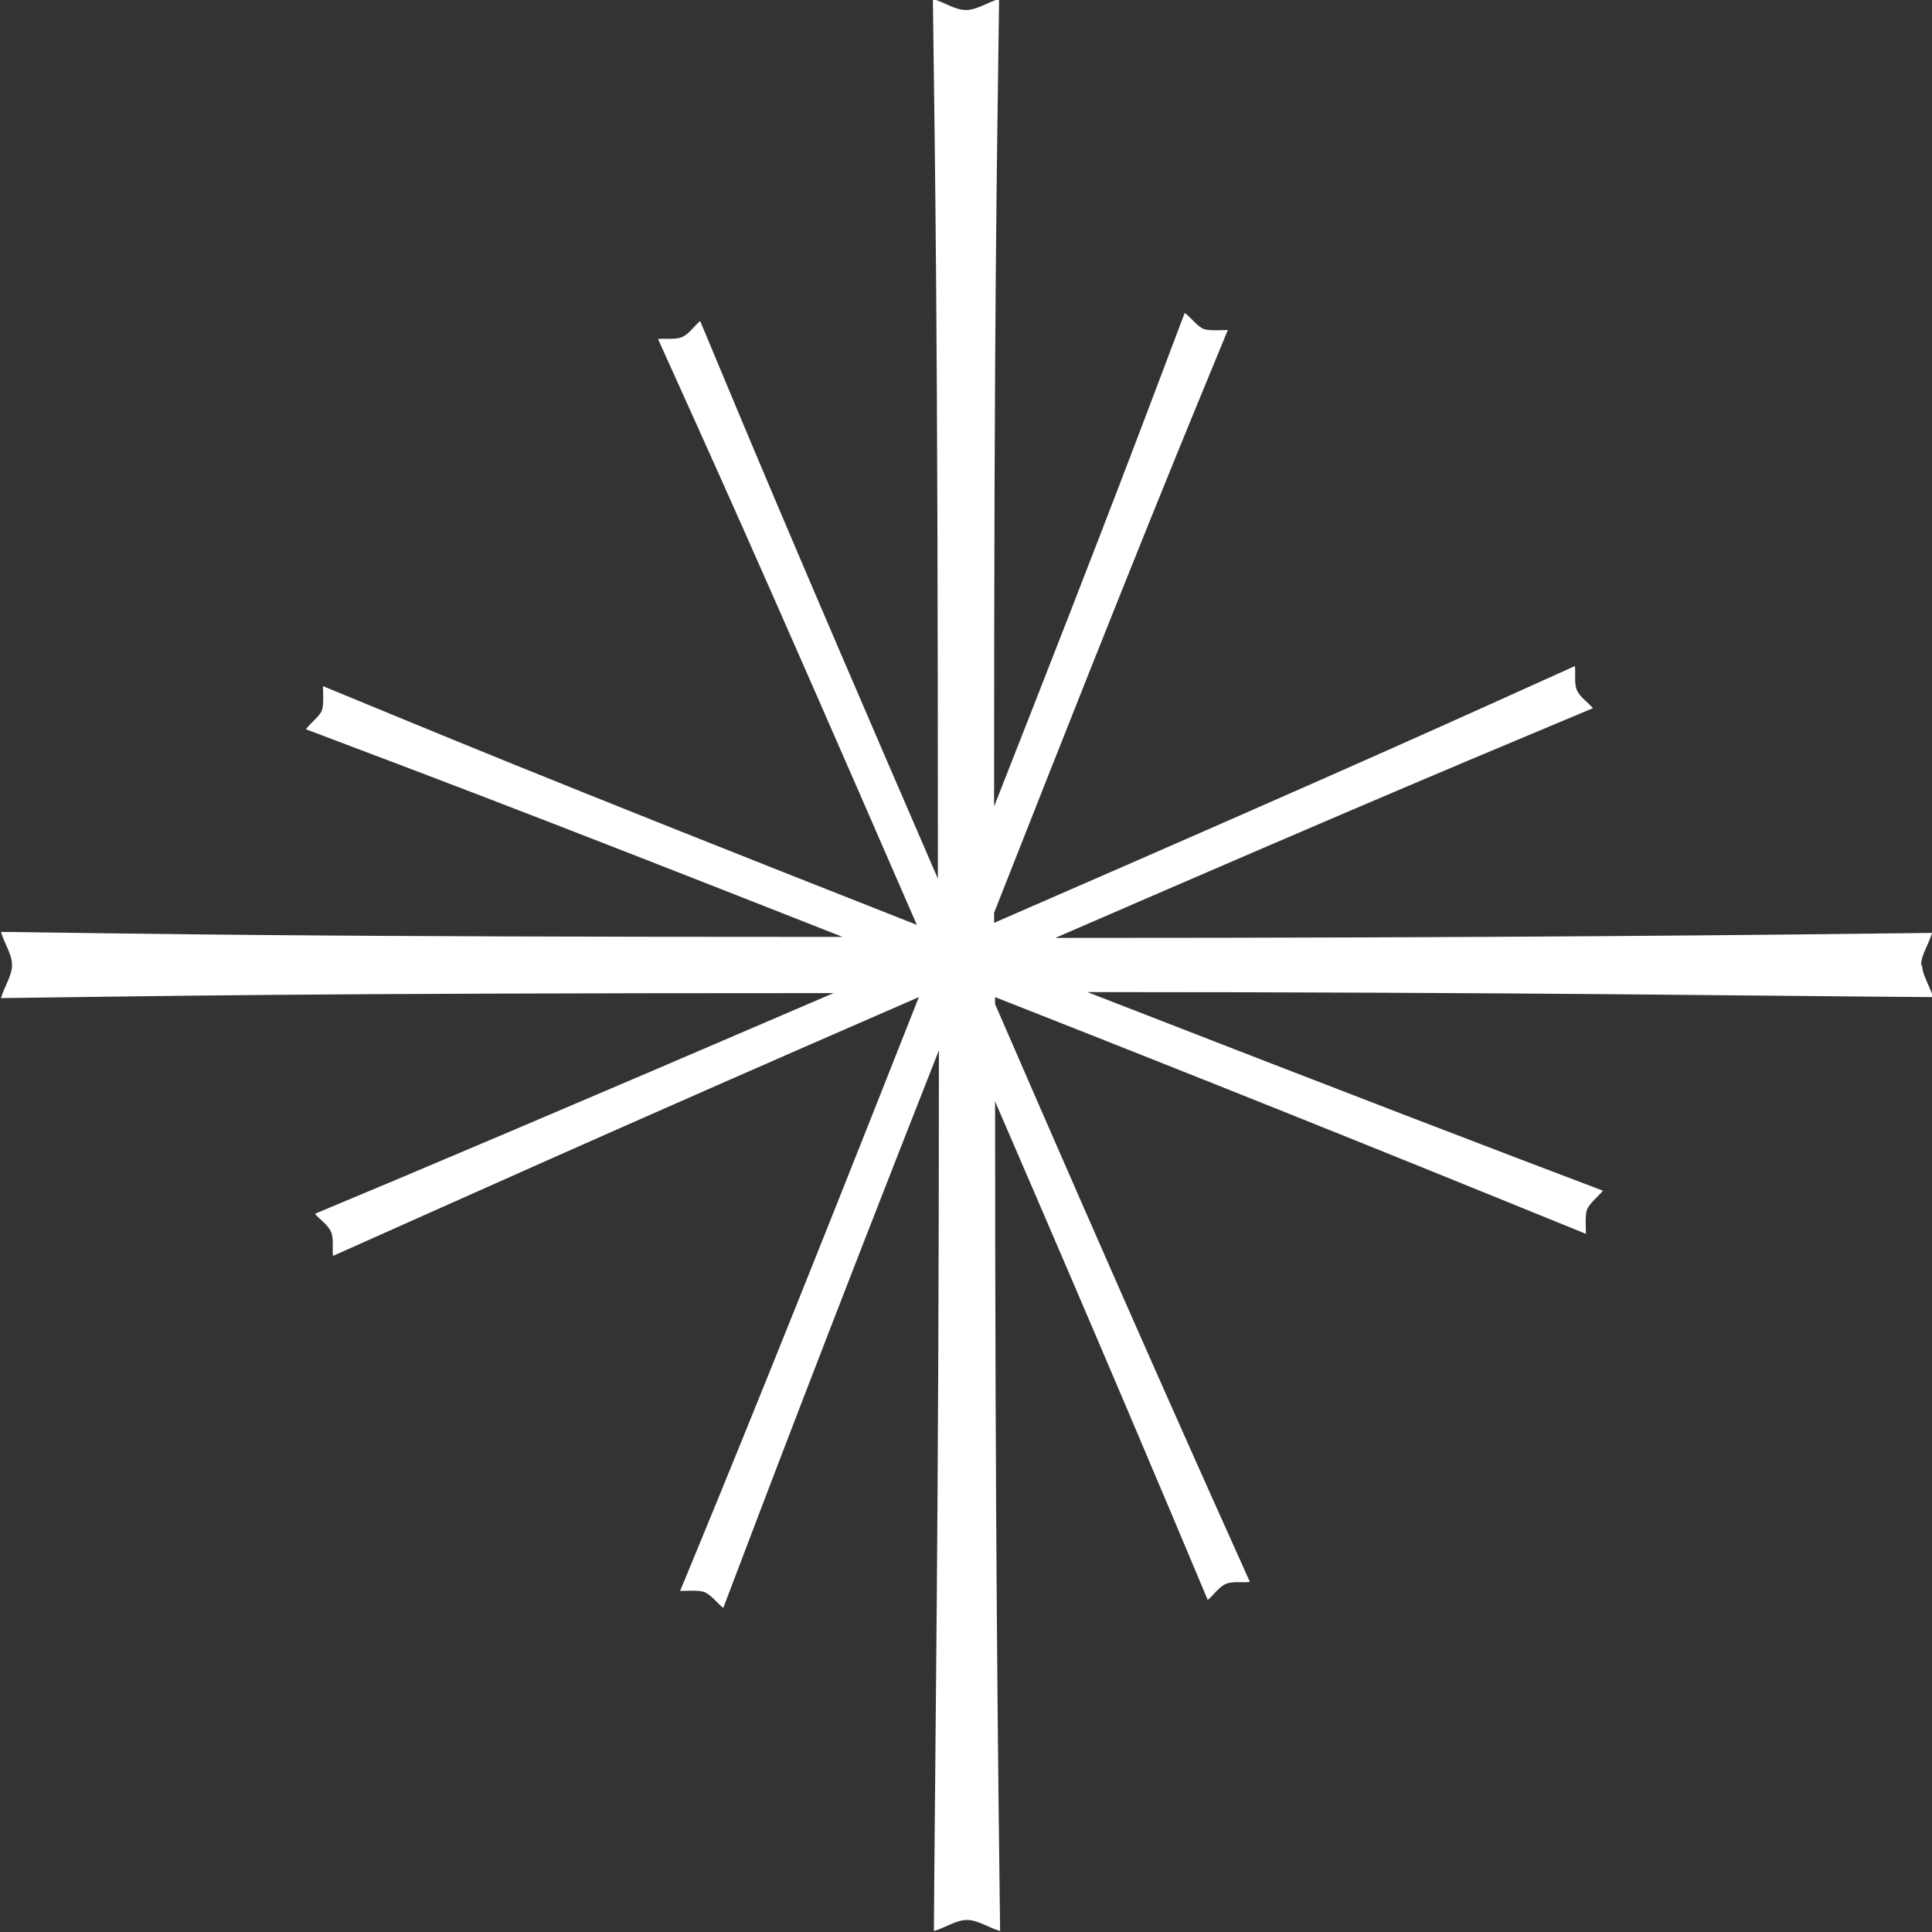
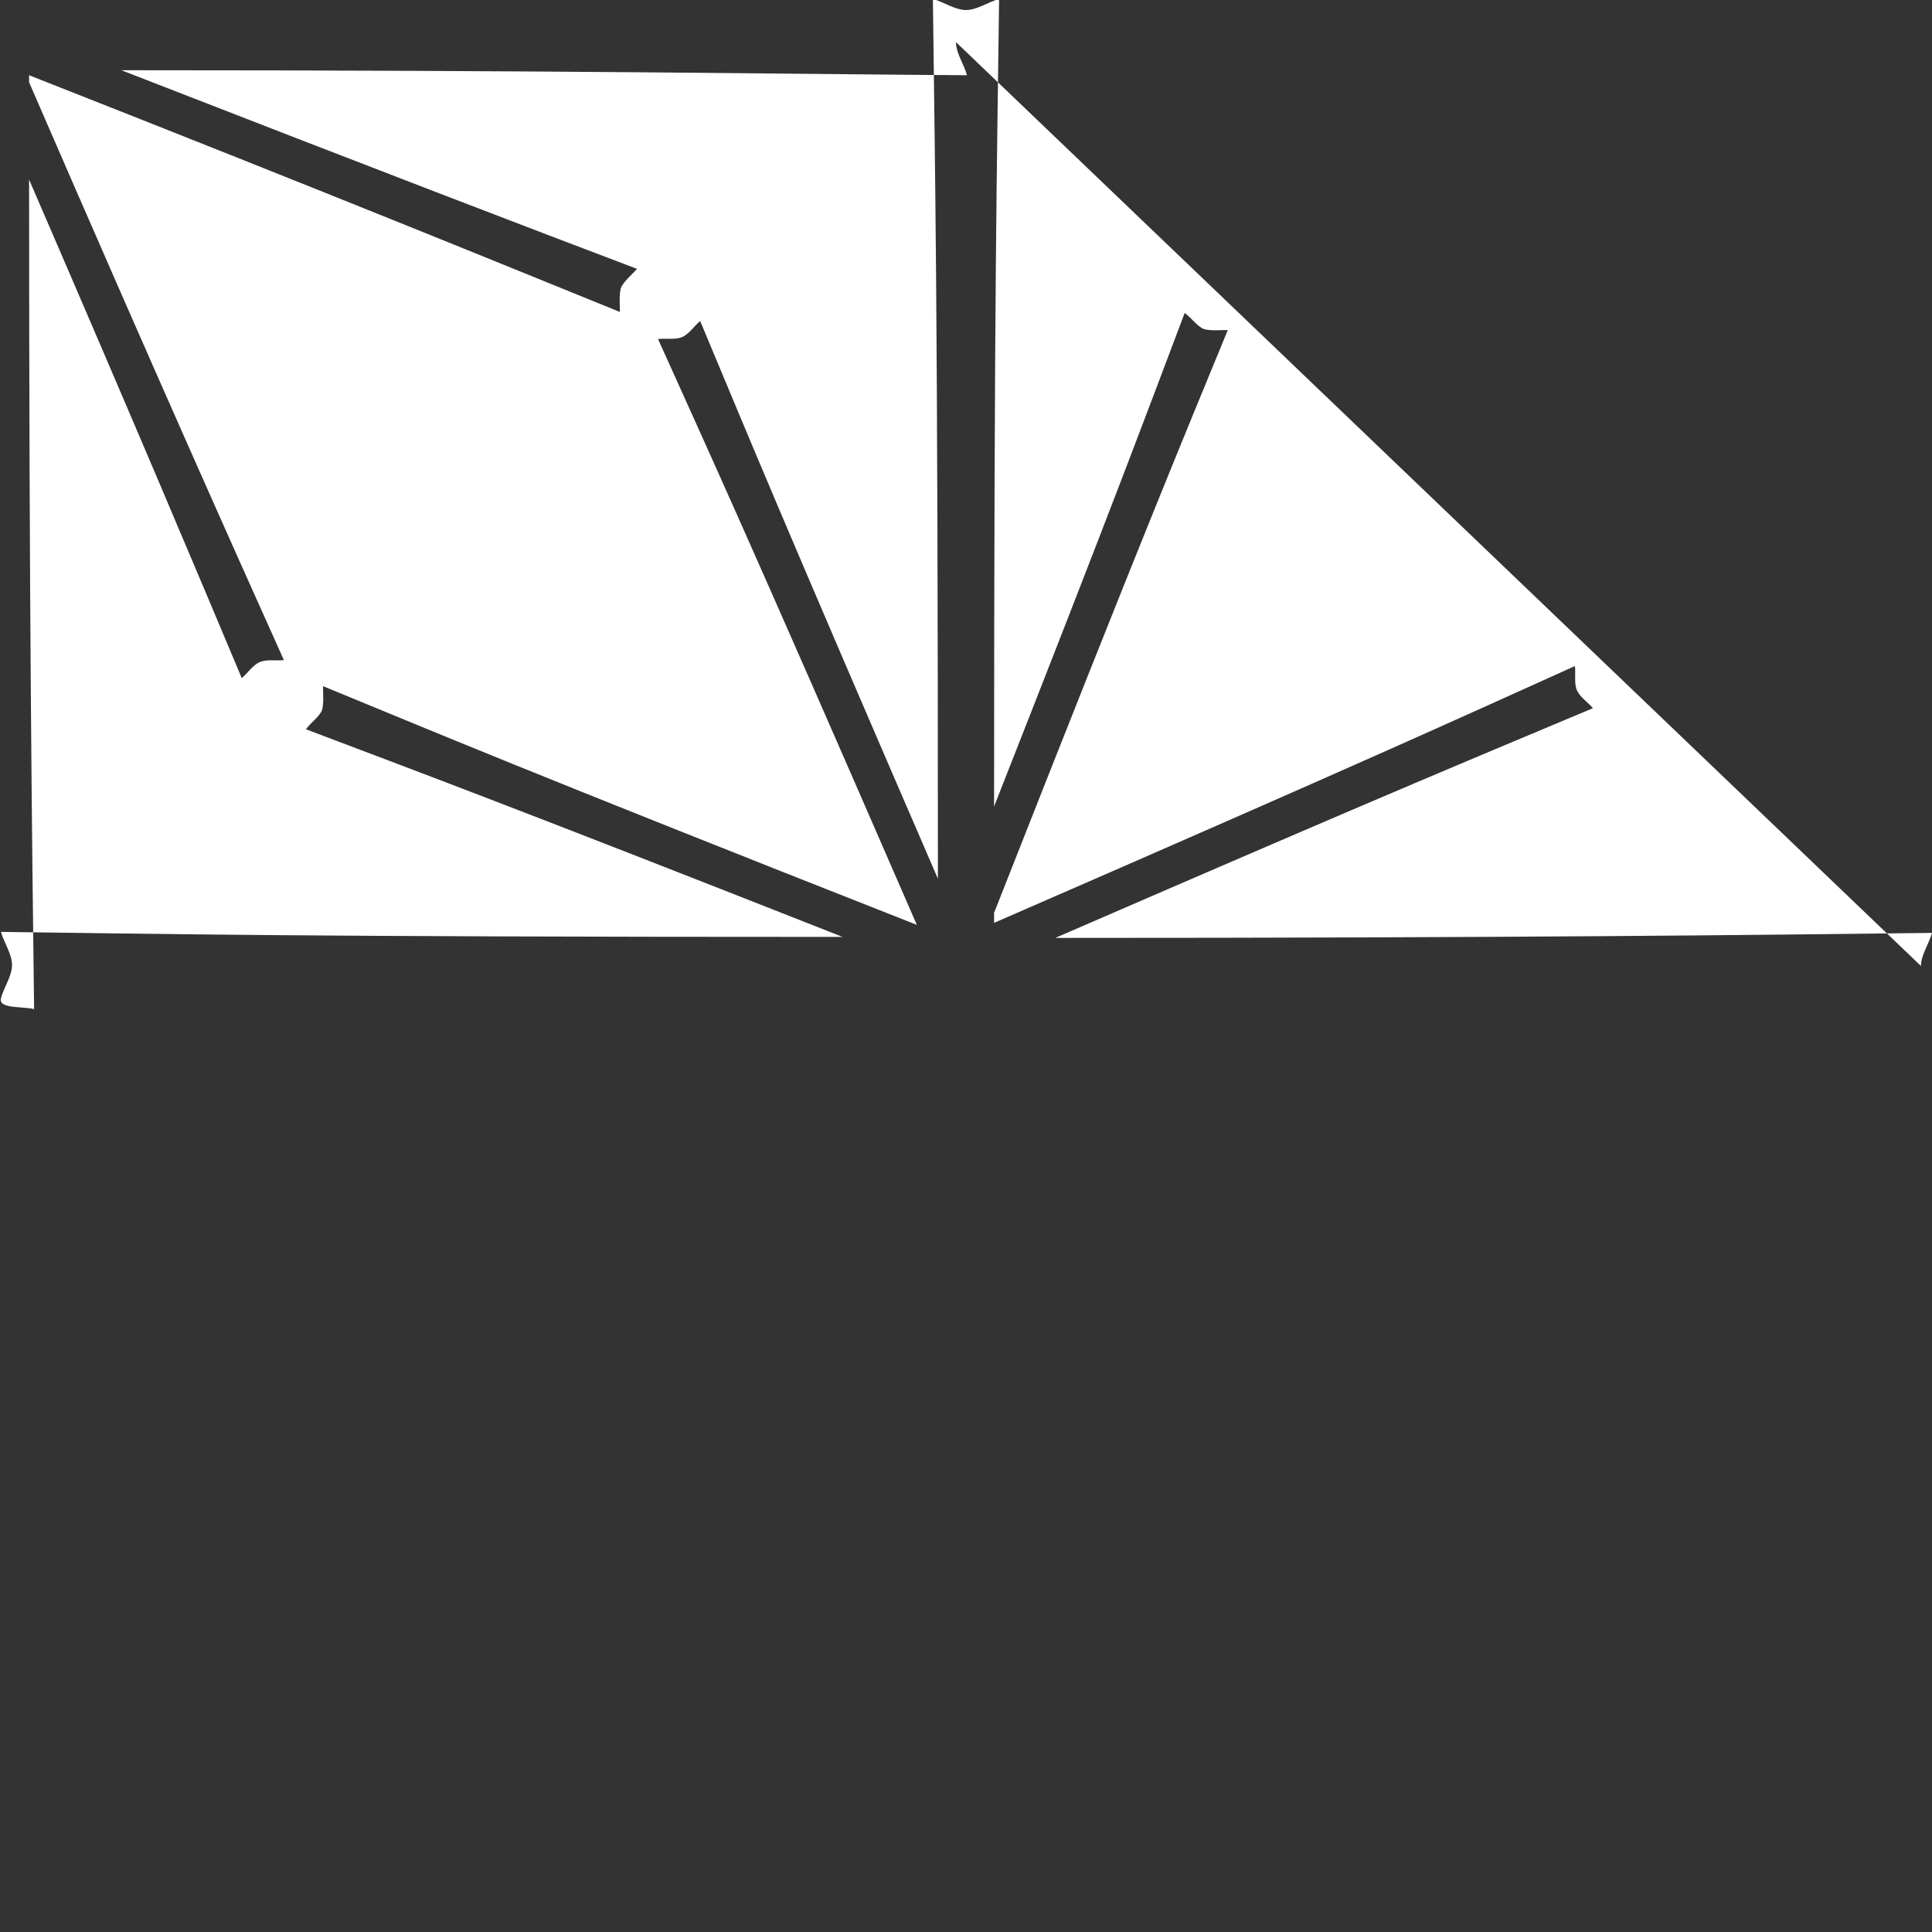
<svg xmlns="http://www.w3.org/2000/svg" viewBox="0 0 19.26 19.26">
  <rect x="0" y="0" width="19.26" height="19.26" fill="#333333" stroke="none" />
  <defs>
    <style>.f{fill:#fff;}</style>
  </defs>
  <g id="a">
-     <path id="b" class="f" d="M19.15,9.63c0-.11,.08-.22,.11-.33-1.67,.02-4.16,.05-8.74,.05,3.48-1.51,4.29-1.84,5.36-2.29-.05-.06-.13-.11-.16-.18-.03-.07-.01-.17-.02-.24-1.11,.5-1.93,.88-5.79,2.56v-.1c1.52-3.86,1.87-4.69,2.33-5.81-.08,0-.17,.01-.24-.01-.07-.03-.12-.11-.19-.16-.39,1.03-.68,1.82-1.9,4.92,0-5.21,.03-6.43,.05-8.05-.11,.03-.22,.11-.33,.11s-.22-.08-.33-.11c.02,1.69,.05,2.96,.05,8.77-1.58-3.65-1.91-4.46-2.37-5.56-.06,.05-.11,.13-.18,.16-.07,.03-.17,.01-.24,.02,.5,1.11,.88,1.93,2.58,5.84-3.96-1.56-4.8-1.92-5.92-2.38,0,.08,.01,.17-.01,.24-.03,.07-.11,.12-.16,.19,1.08,.41,1.9,.71,5.35,2.07-5.5,0-6.74-.03-8.39-.05,.03,.11,.11,.22,.11,.33s-.08,.22-.11,.33c1.65-.02,2.88-.05,8.3-.05-2.65,1.14-4.14,1.77-5.17,2.2,.05,.06,.13,.11,.16,.18,.03,.07,.01,.17,.02,.24,1.1-.49,2.76-1.24,5.84-2.58-1.23,3.12-1.92,4.81-2.38,5.92,.08,0,.17-.01,.24,.01,.07,.03,.13,.11,.19,.16,.41-1.08,1.02-2.69,2.15-5.56,0,4.61-.04,7.1-.05,8.78,.11-.03,.22-.11,.33-.11s.22,.08,.33,.11c-.02-1.61-.05-3.99-.05-8.27,1.09,2.52,1.7,3.97,2.12,4.97,.06-.05,.11-.13,.18-.16,.07-.03,.17-.01,.24-.02-.49-1.09-1.23-2.74-2.54-5.76v-.07c3.1,1.22,4.78,1.91,5.89,2.36,0-.08-.01-.17,.01-.24,.03-.07,.11-.13,.16-.19-1.03-.39-2.52-.96-5.14-1.98,4.38,0,6.8,.04,8.43,.05-.03-.11-.11-.22-.11-.33Z" />
+     <path id="b" class="f" d="M19.15,9.63c0-.11,.08-.22,.11-.33-1.67,.02-4.16,.05-8.74,.05,3.48-1.51,4.29-1.84,5.36-2.29-.05-.06-.13-.11-.16-.18-.03-.07-.01-.17-.02-.24-1.11,.5-1.93,.88-5.79,2.56v-.1c1.52-3.86,1.87-4.69,2.33-5.81-.08,0-.17,.01-.24-.01-.07-.03-.12-.11-.19-.16-.39,1.03-.68,1.82-1.9,4.92,0-5.21,.03-6.43,.05-8.05-.11,.03-.22,.11-.33,.11s-.22-.08-.33-.11c.02,1.69,.05,2.96,.05,8.77-1.58-3.65-1.91-4.46-2.37-5.56-.06,.05-.11,.13-.18,.16-.07,.03-.17,.01-.24,.02,.5,1.11,.88,1.93,2.58,5.84-3.96-1.56-4.8-1.92-5.92-2.38,0,.08,.01,.17-.01,.24-.03,.07-.11,.12-.16,.19,1.08,.41,1.9,.71,5.35,2.07-5.5,0-6.74-.03-8.39-.05,.03,.11,.11,.22,.11,.33s-.08,.22-.11,.33s.22,.08,.33,.11c-.02-1.61-.05-3.99-.05-8.27,1.09,2.52,1.7,3.97,2.12,4.97,.06-.05,.11-.13,.18-.16,.07-.03,.17-.01,.24-.02-.49-1.09-1.23-2.74-2.54-5.76v-.07c3.1,1.22,4.78,1.91,5.89,2.36,0-.08-.01-.17,.01-.24,.03-.07,.11-.13,.16-.19-1.03-.39-2.52-.96-5.14-1.98,4.38,0,6.8,.04,8.43,.05-.03-.11-.11-.22-.11-.33Z" />
  </g>
  <g id="c" />
  <g id="d" />
  <g id="e" />
</svg>